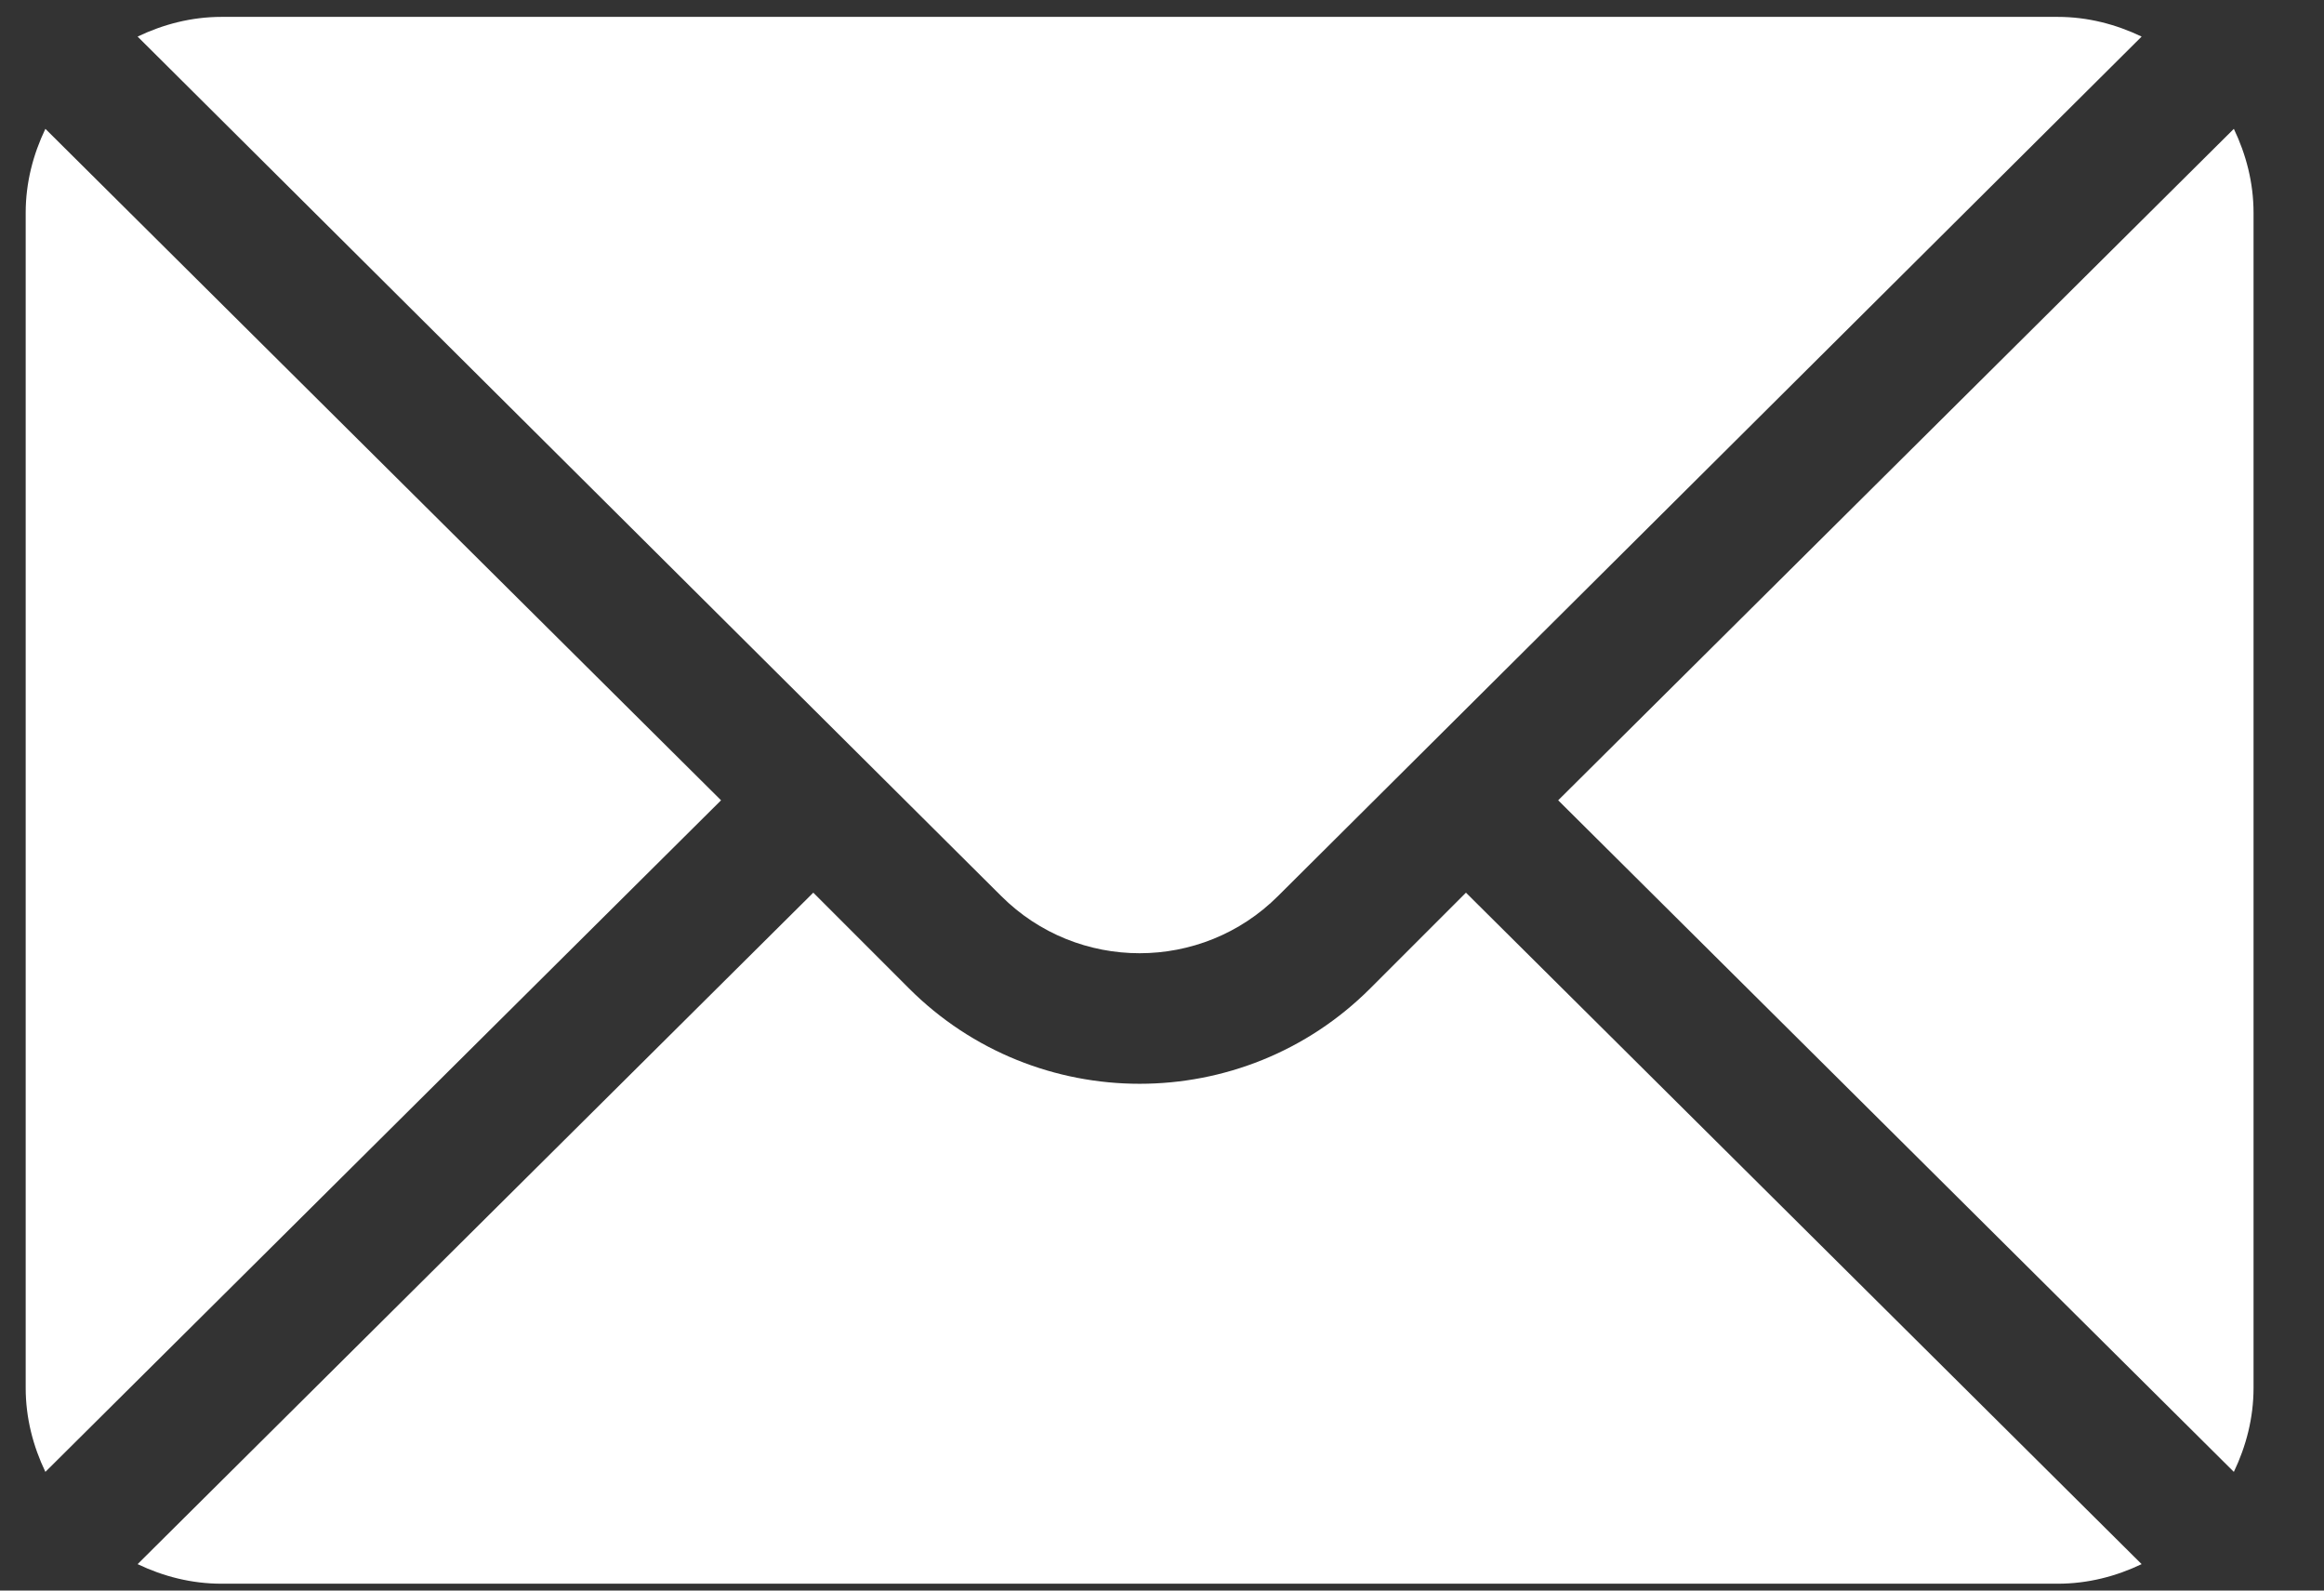
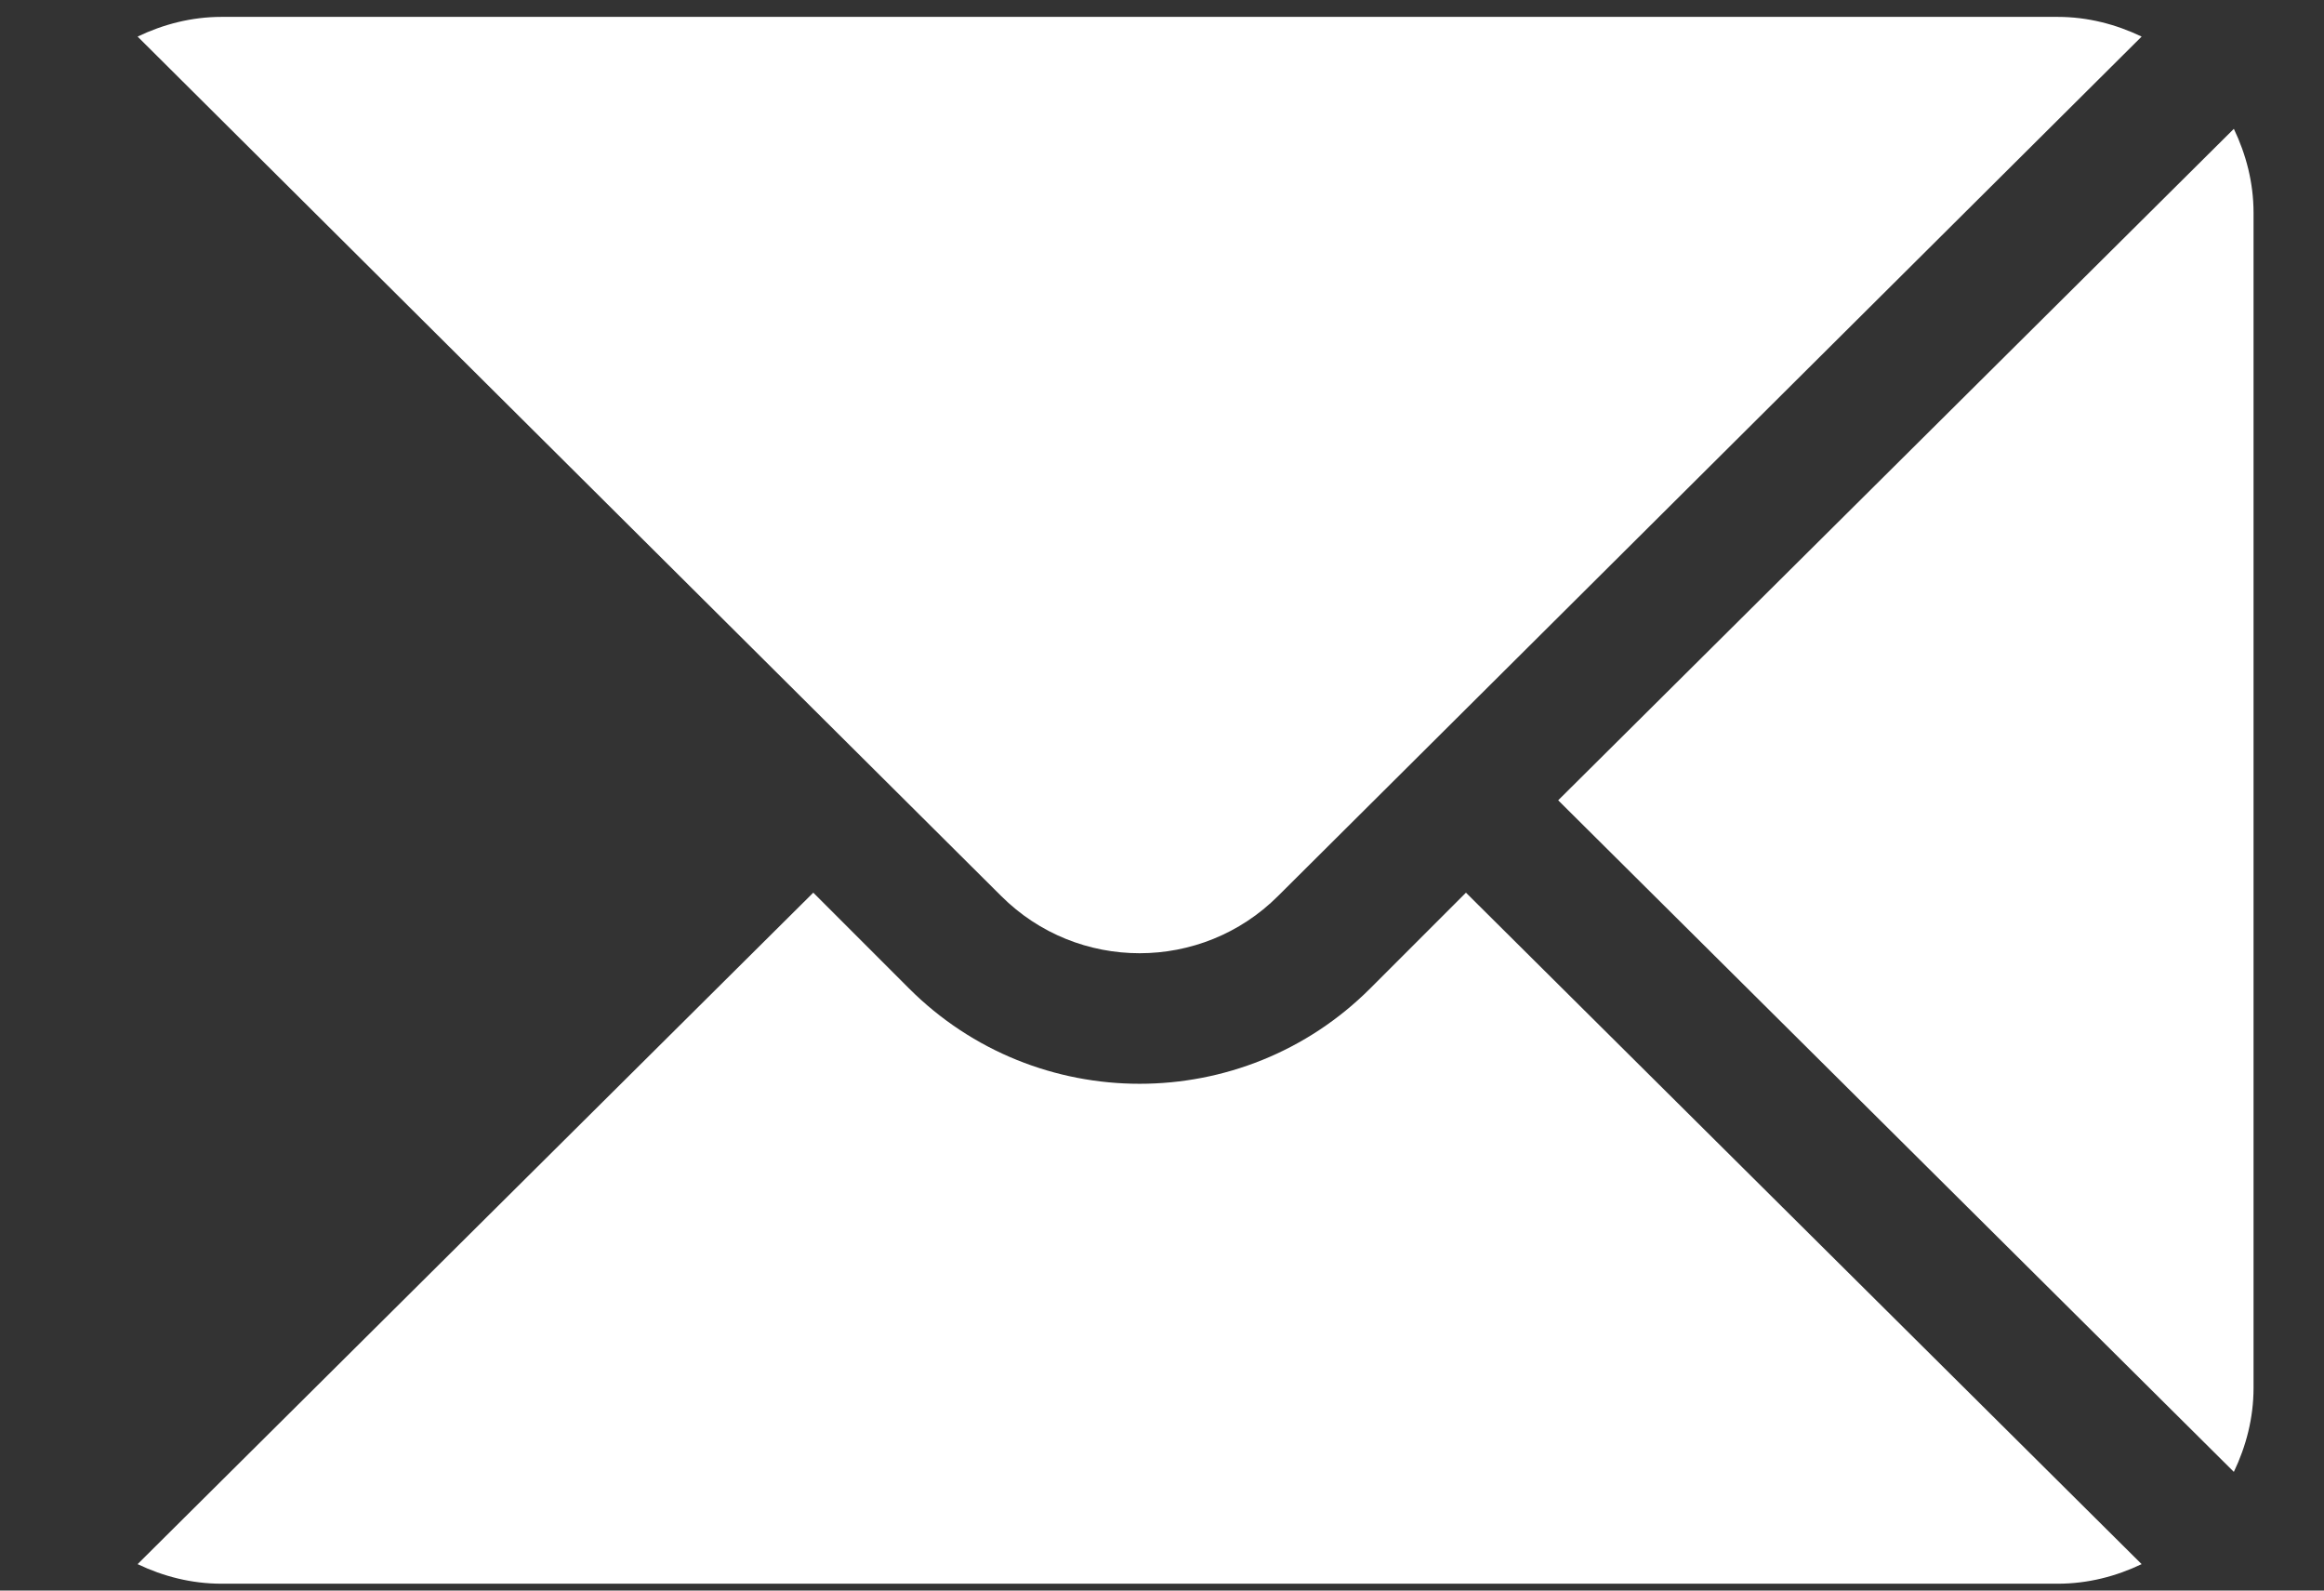
<svg xmlns="http://www.w3.org/2000/svg" width="19" height="13" viewBox="0 0 19 13" fill="none">
  <rect x="0" y="0" width="19" height="13" fill="#333333" stroke="none" />
  <path d="M18.263 1.053L12.739 6.541L18.263 12.03C18.363 11.821 18.424 11.59 18.424 11.344V1.739C18.424 1.493 18.363 1.262 18.263 1.053Z" fill="white" />
  <path d="M16.823 0.138H1.811C1.565 0.138 1.334 0.199 1.125 0.299L8.185 7.323C8.809 7.947 9.825 7.947 10.449 7.323L17.509 0.299C17.3 0.199 17.069 0.138 16.823 0.138Z" fill="white" />
-   <path d="M0.371 1.053C0.271 1.262 0.21 1.493 0.21 1.739V11.344C0.21 11.59 0.271 11.821 0.371 12.03L5.895 6.541L0.371 1.053Z" fill="white" />
  <path d="M11.985 7.296L11.203 8.078C10.163 9.118 8.471 9.118 7.431 8.078L6.649 7.296L1.125 12.784C1.334 12.884 1.565 12.944 1.811 12.944H16.823C17.069 12.944 17.3 12.884 17.509 12.784L11.985 7.296Z" fill="white" />
</svg>